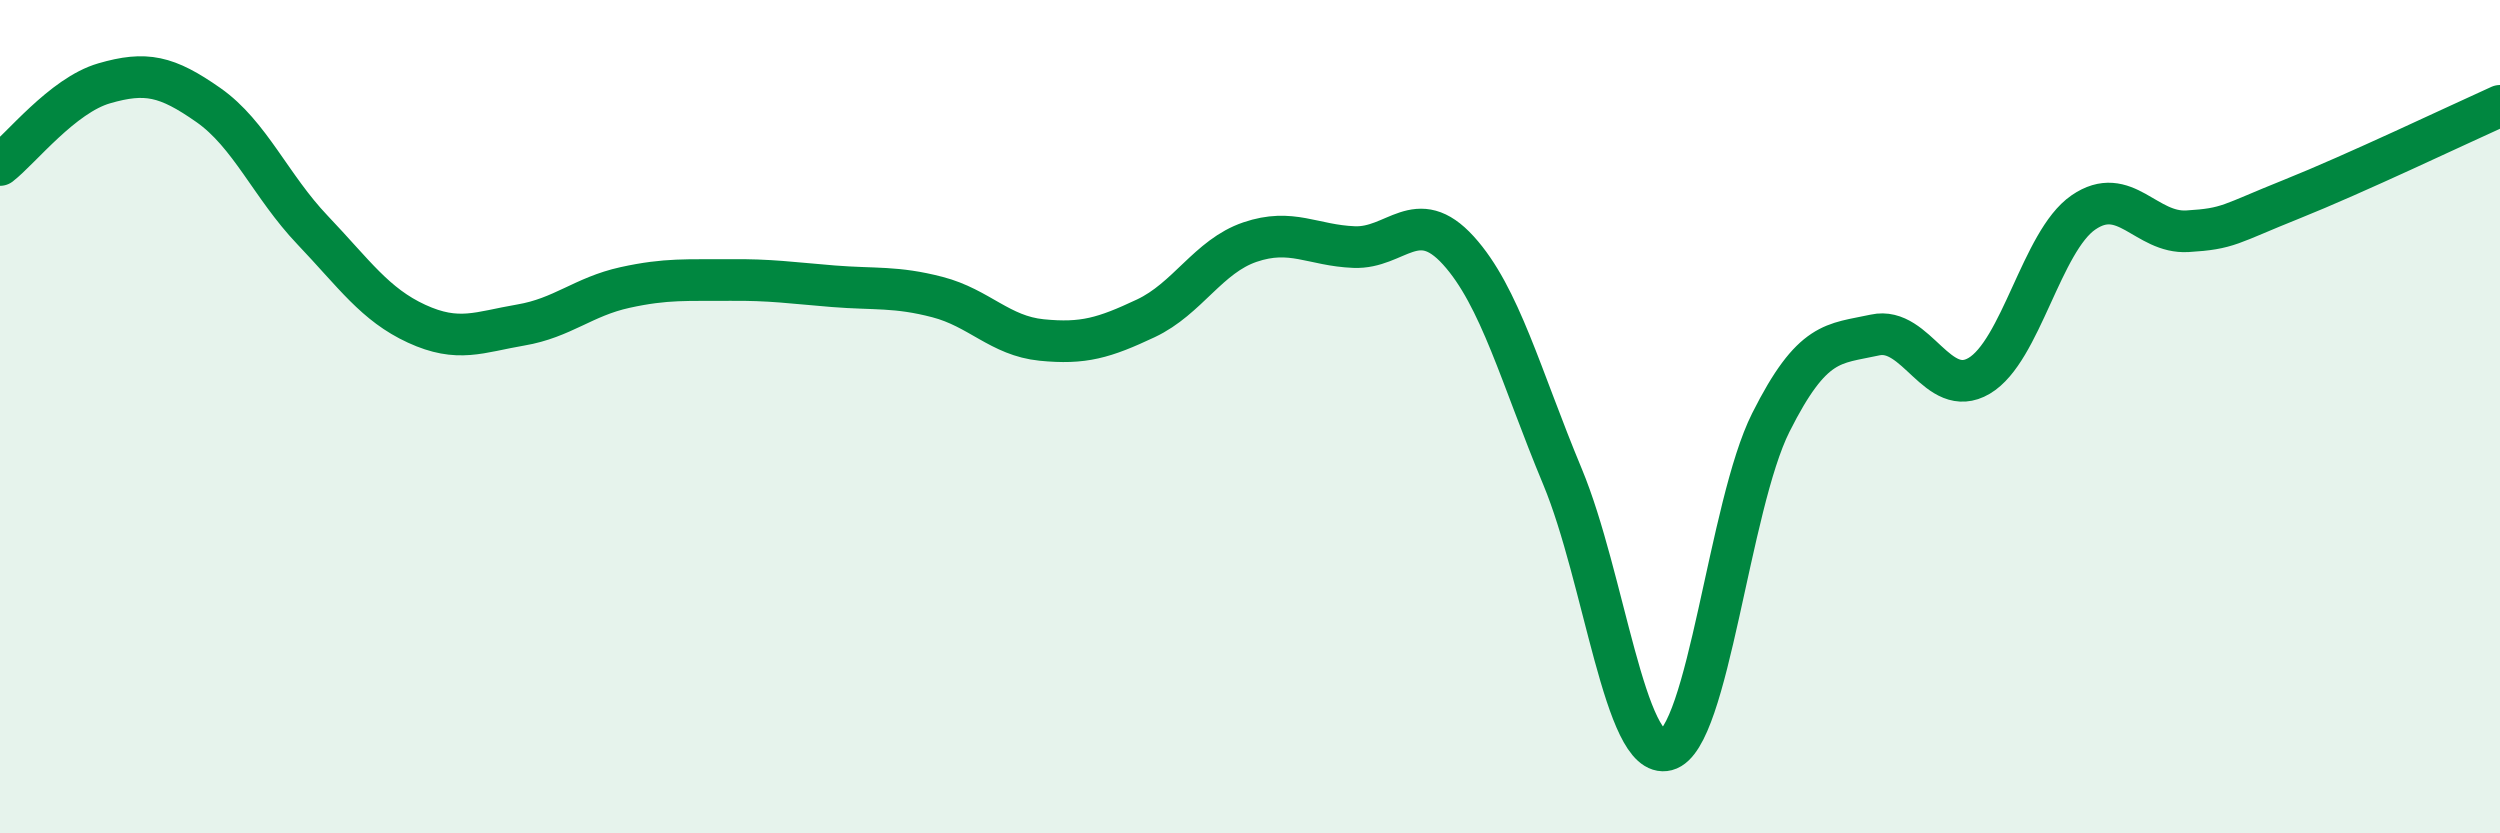
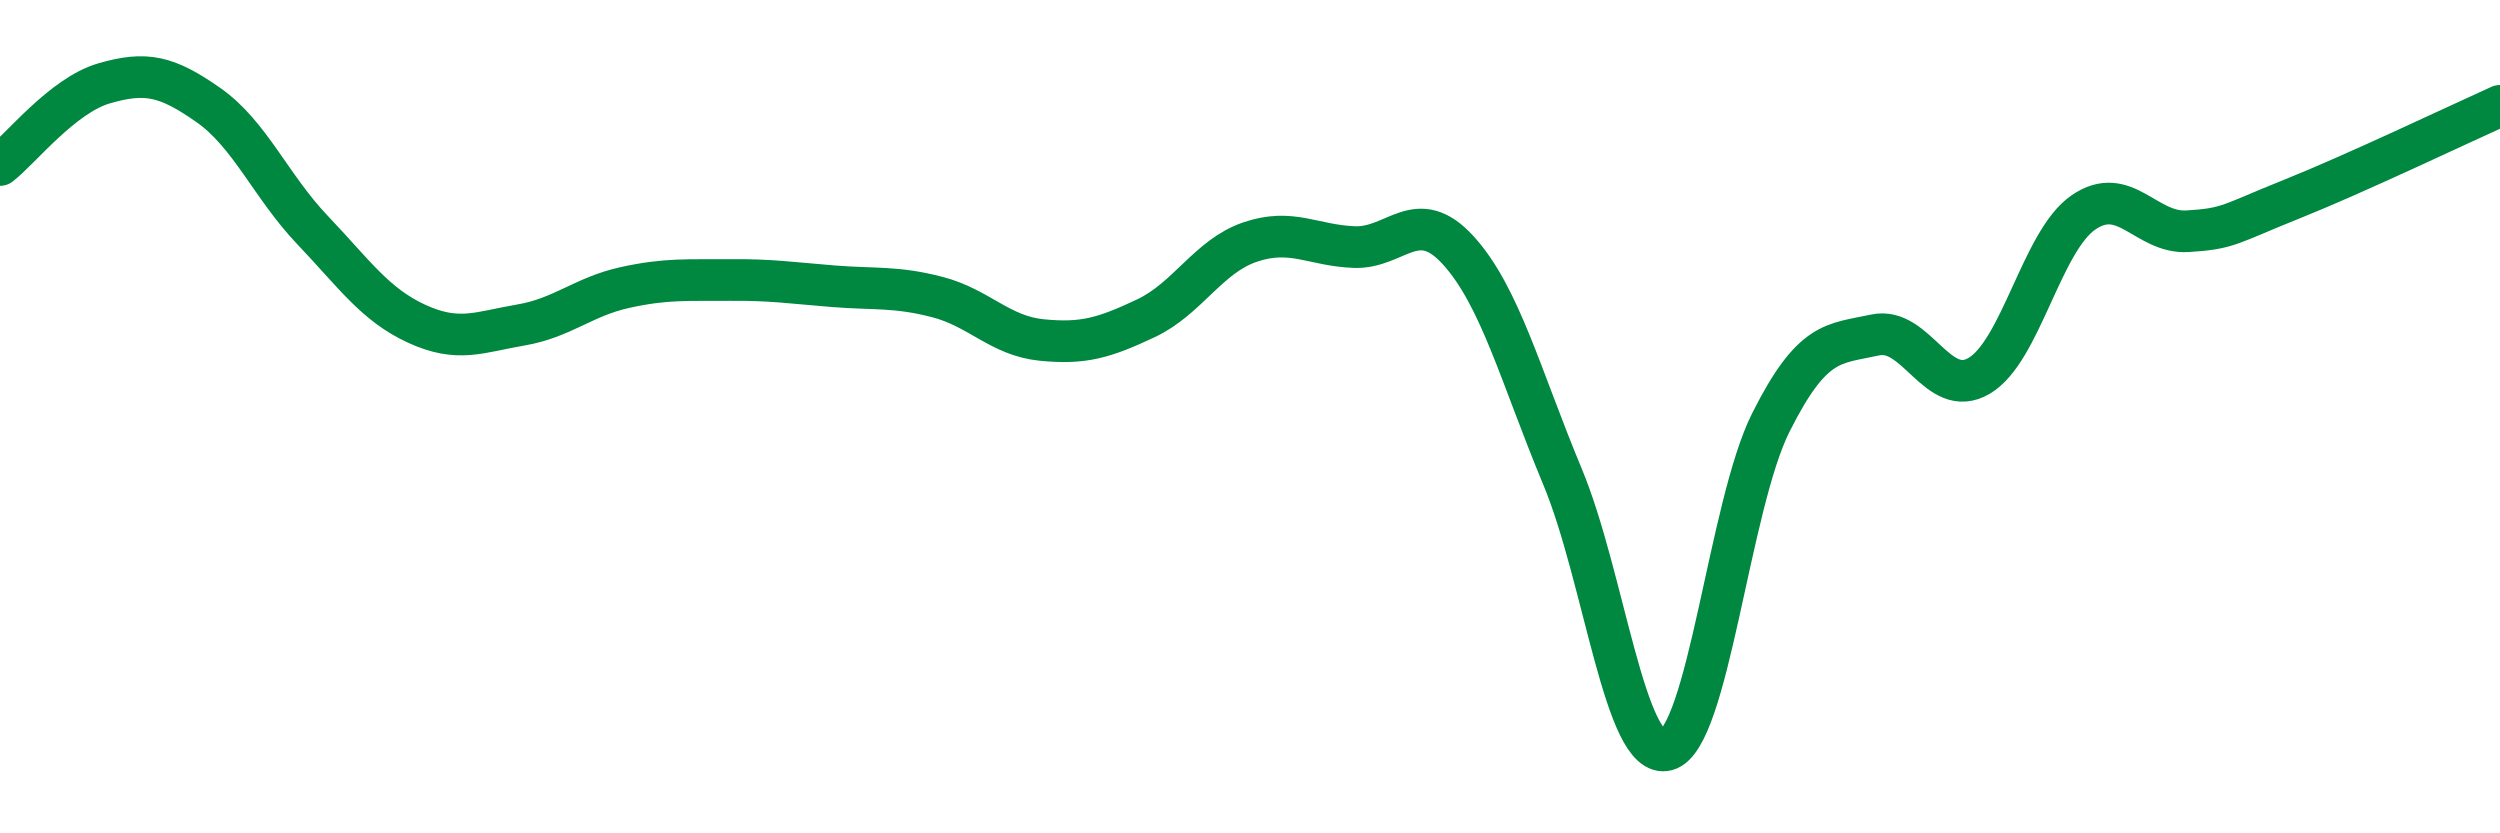
<svg xmlns="http://www.w3.org/2000/svg" width="60" height="20" viewBox="0 0 60 20">
-   <path d="M 0,3.96 C 0.5,3.57 1.5,2.29 2.5,2 C 3.5,1.71 4,1.82 5,2.52 C 6,3.22 6.5,4.47 7.5,5.52 C 8.5,6.57 9,7.31 10,7.77 C 11,8.23 11.5,7.97 12.5,7.8 C 13.5,7.63 14,7.12 15,6.9 C 16,6.68 16.5,6.73 17.5,6.72 C 18.5,6.71 19,6.79 20,6.87 C 21,6.95 21.5,6.87 22.5,7.13 C 23.5,7.39 24,8.06 25,8.16 C 26,8.26 26.5,8.11 27.5,7.64 C 28.5,7.17 29,6.15 30,5.81 C 31,5.47 31.5,5.89 32.5,5.93 C 33.5,5.97 34,4.91 35,6.01 C 36,7.11 36.5,9.04 37.5,11.44 C 38.5,13.84 39,18.26 40,18 C 41,17.74 41.5,12.13 42.5,10.14 C 43.5,8.15 44,8.26 45,8.04 C 46,7.82 46.5,9.61 47.5,9.02 C 48.5,8.43 49,5.79 50,5.1 C 51,4.41 51.5,5.61 52.5,5.55 C 53.5,5.49 53.5,5.38 55,4.78 C 56.5,4.18 59,2.99 60,2.54L60 20L0 20Z" fill="#008740" opacity="0.1" stroke-linecap="round" stroke-linejoin="round" />
  <path d="M 0,3.96 C 0.5,3.57 1.5,2.29 2.5,2 C 3.5,1.71 4,1.82 5,2.52 C 6,3.22 6.5,4.47 7.5,5.52 C 8.5,6.57 9,7.31 10,7.77 C 11,8.23 11.5,7.97 12.5,7.8 C 13.5,7.63 14,7.12 15,6.9 C 16,6.68 16.5,6.73 17.5,6.72 C 18.5,6.71 19,6.79 20,6.87 C 21,6.95 21.5,6.87 22.5,7.13 C 23.5,7.39 24,8.06 25,8.16 C 26,8.26 26.5,8.11 27.5,7.64 C 28.5,7.17 29,6.15 30,5.81 C 31,5.47 31.5,5.89 32.5,5.93 C 33.5,5.97 34,4.91 35,6.01 C 36,7.11 36.5,9.04 37.5,11.44 C 38.5,13.84 39,18.26 40,18 C 41,17.74 41.5,12.13 42.5,10.14 C 43.5,8.15 44,8.26 45,8.04 C 46,7.82 46.5,9.61 47.5,9.02 C 48.5,8.43 49,5.79 50,5.1 C 51,4.41 51.5,5.61 52.5,5.55 C 53.5,5.49 53.5,5.38 55,4.78 C 56.5,4.18 59,2.99 60,2.54" stroke="#008740" stroke-width="1" fill="none" stroke-linecap="round" stroke-linejoin="round" />
</svg>